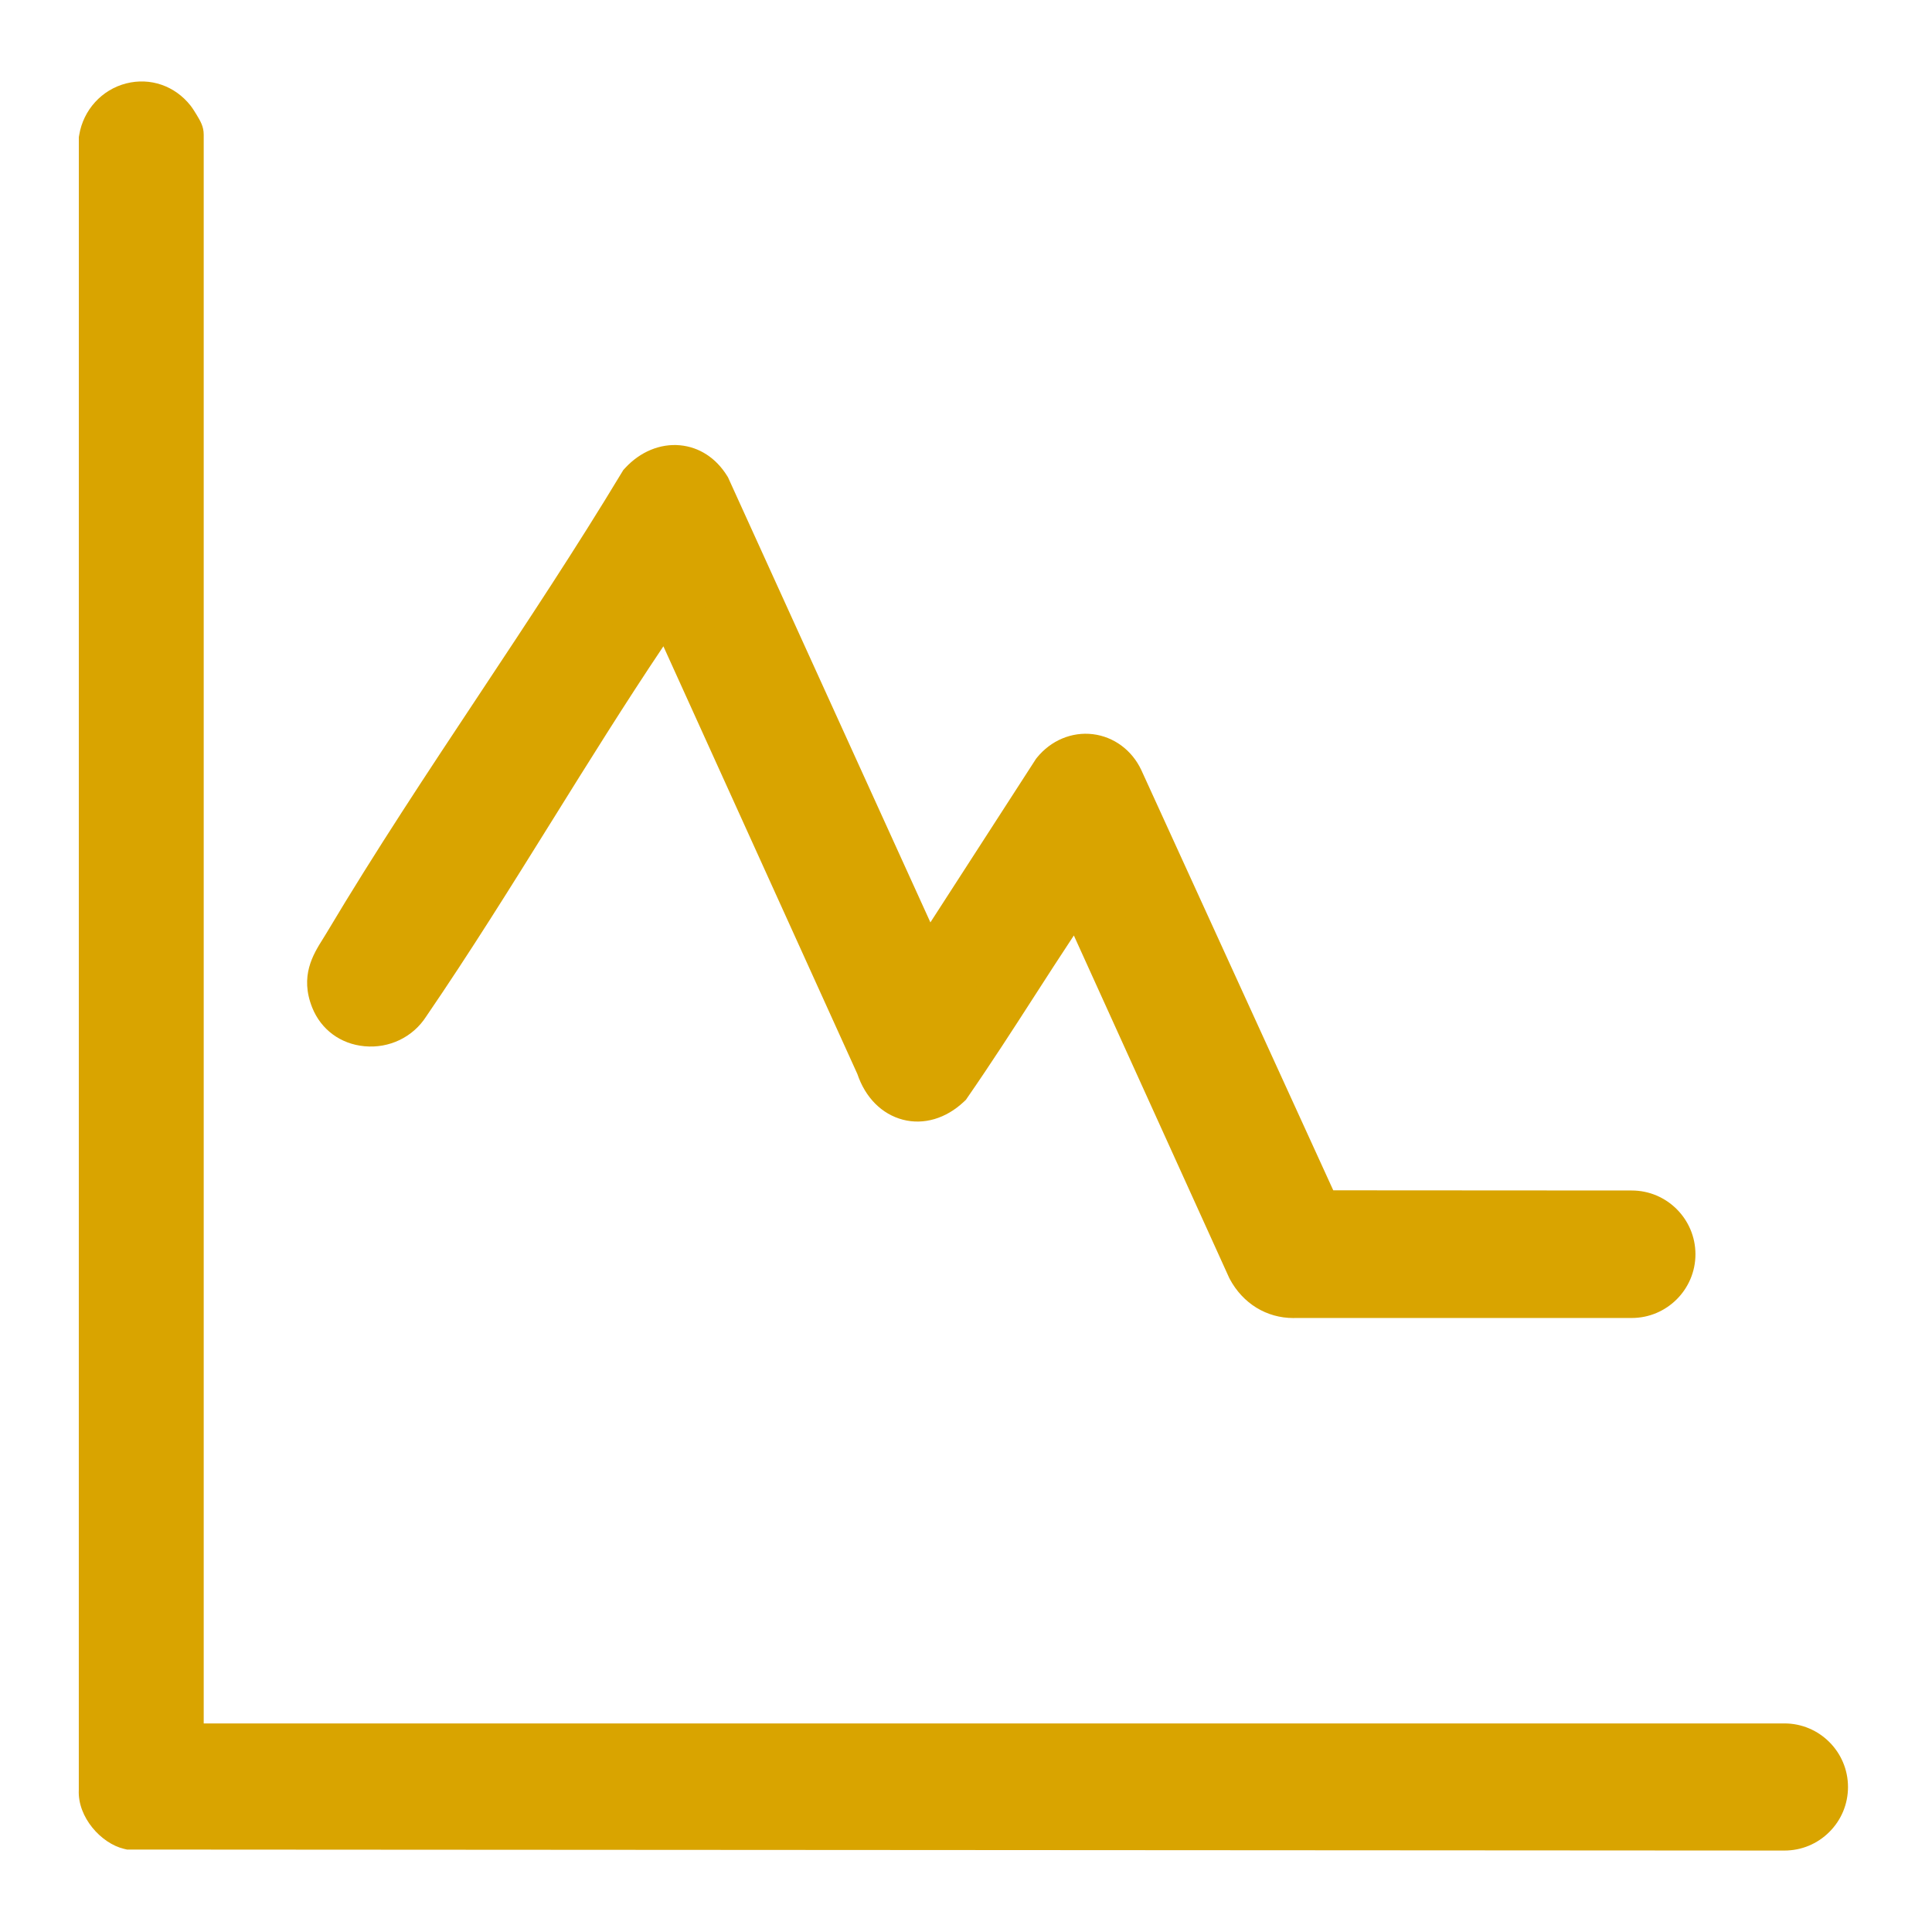
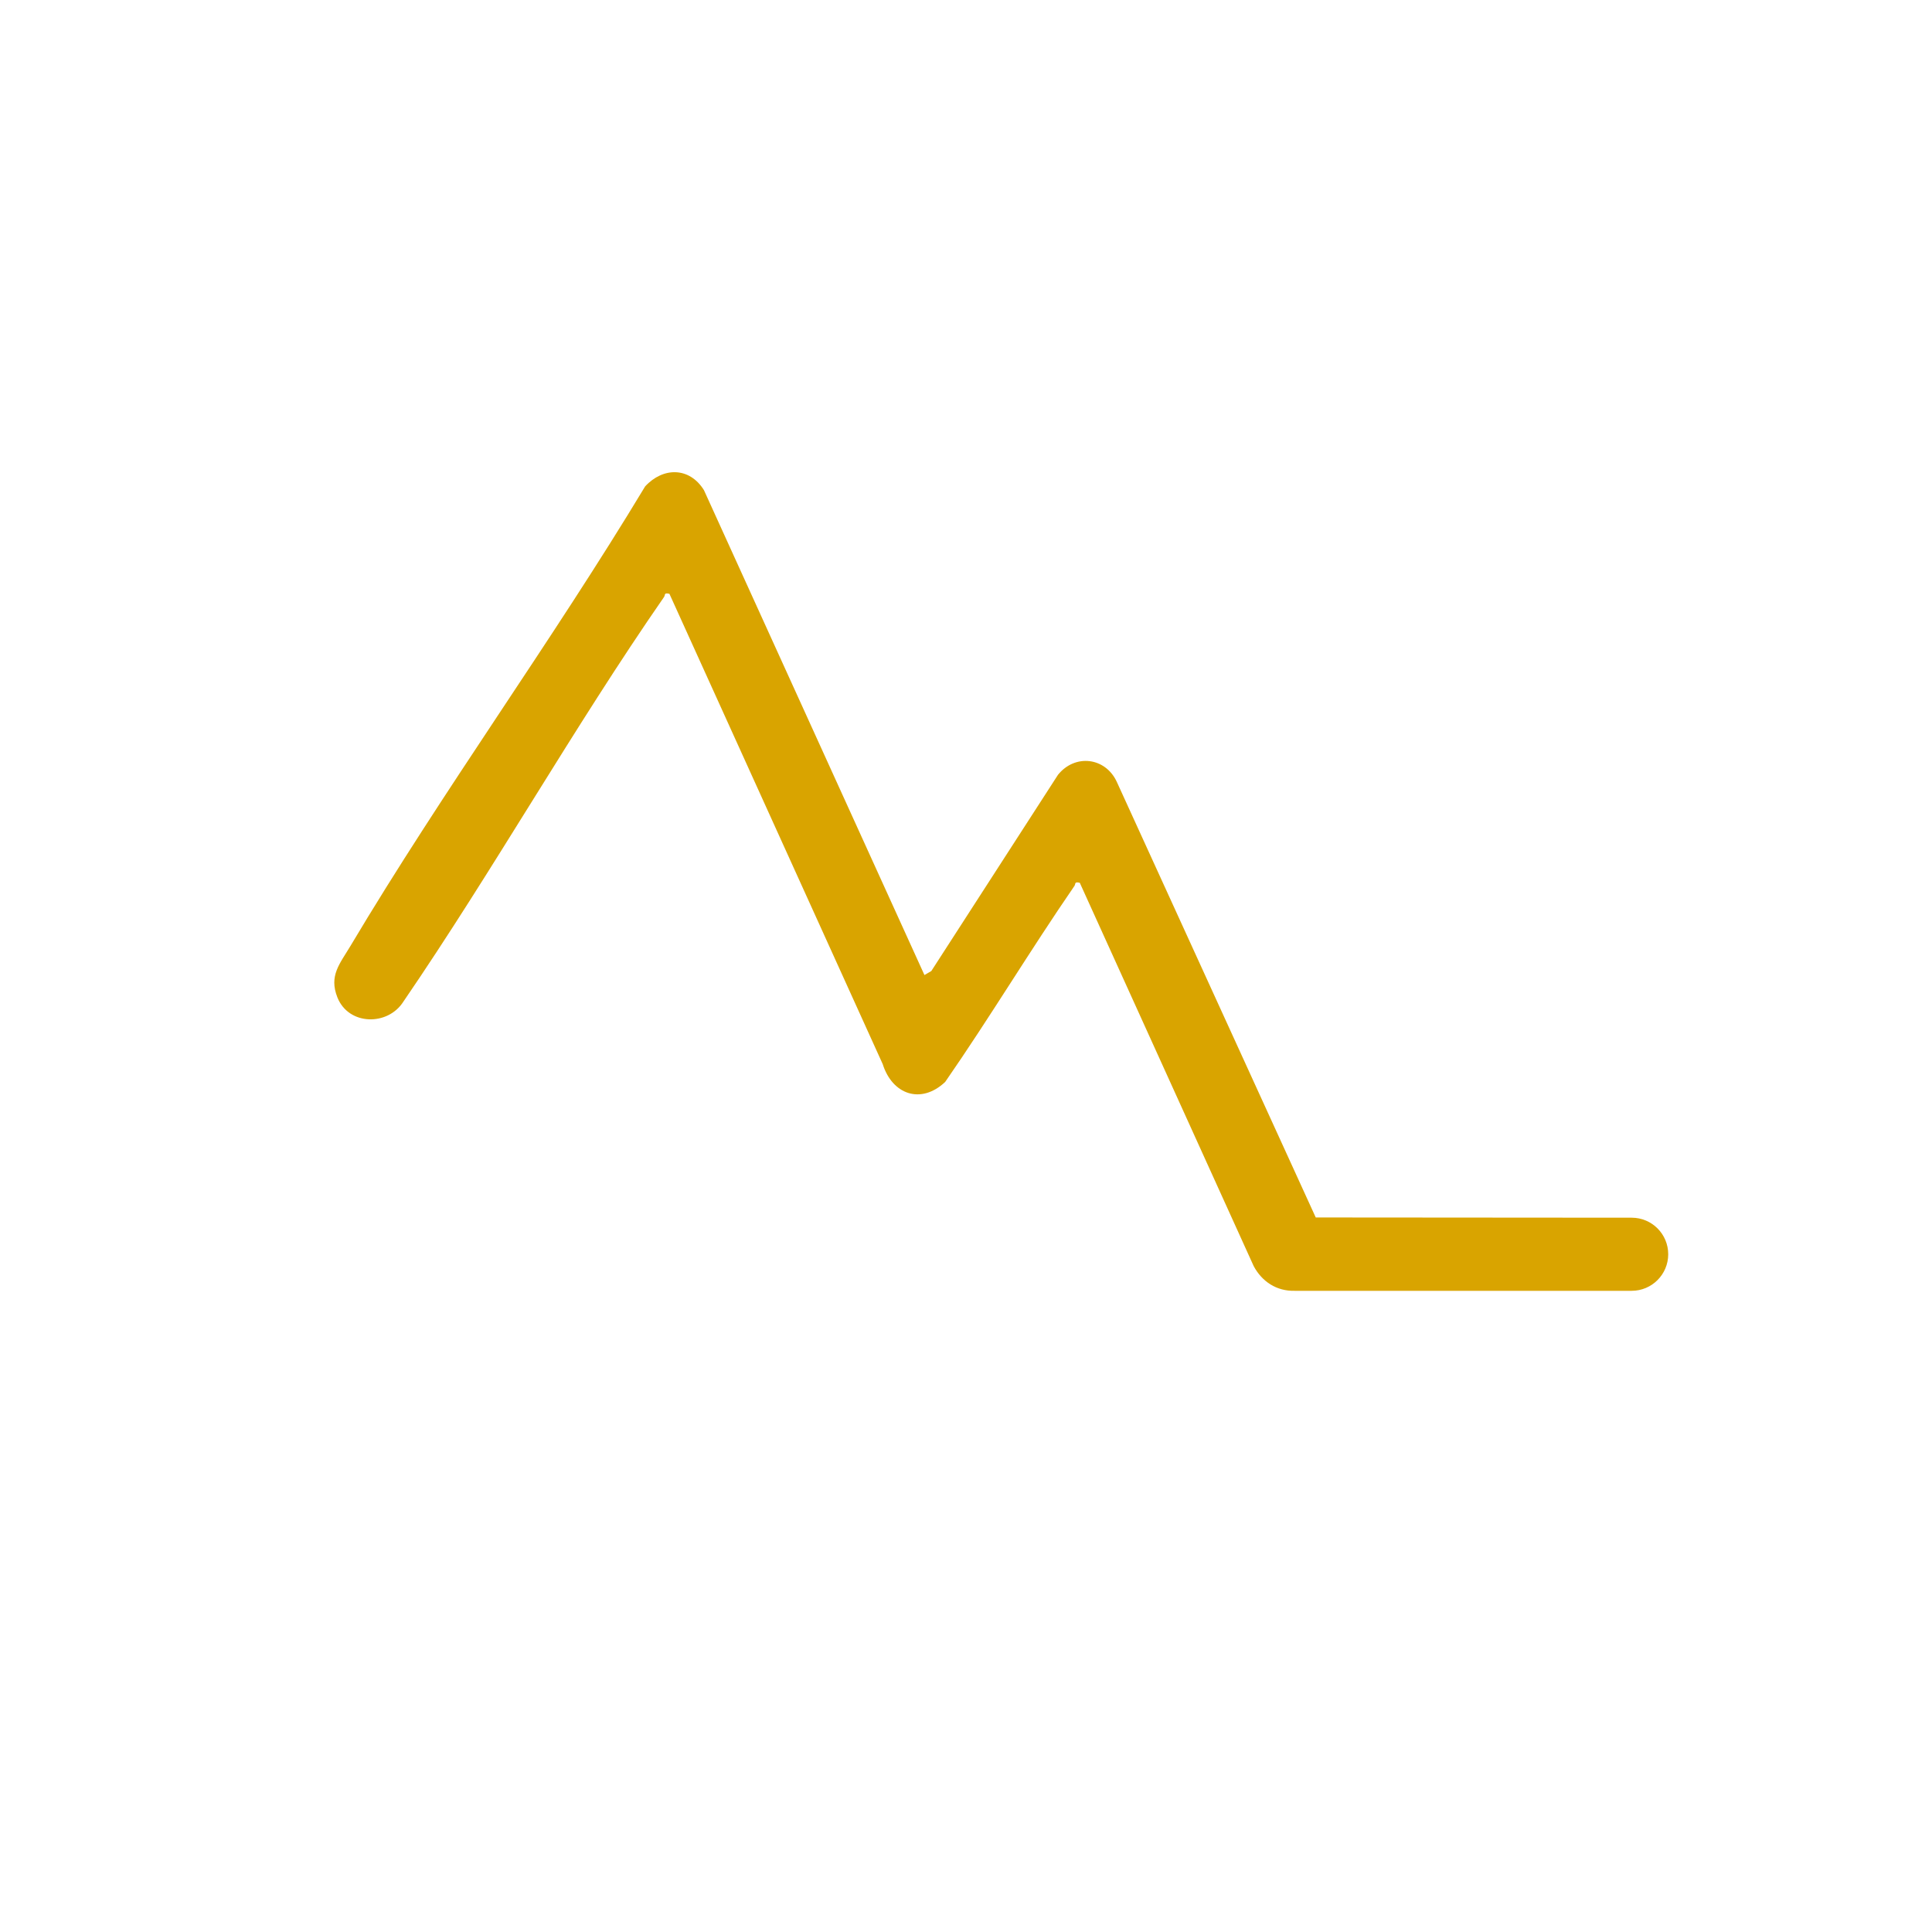
<svg xmlns="http://www.w3.org/2000/svg" width="75" height="75" viewBox="0 0 75 75" fill="none">
  <g clip-path="url(#clip0_3022_195)">
-     <path d="M70.682 69.37C70.682 70.15 70.049 70.783 69.269 70.782L5.054 70.744C4.59 70.634 4.075 70.015 4.113 69.516L4.115 5.411C4.313 4.219 5.799 3.776 6.568 4.754C6.621 4.82 6.851 5.197 6.851 5.225V68.051C6.885 68.098 6.973 67.957 6.992 67.957H69.27C70.05 67.957 70.682 68.59 70.682 69.37Z" fill="#D9A400" />
-     <path d="M69.269 71.838H69.268L4.929 71.799L4.81 71.771C3.929 71.561 3.007 70.546 3.059 69.485L3.06 5.324L3.075 5.238C3.237 4.266 3.951 3.481 4.896 3.239C5.833 2.999 6.791 3.33 7.399 4.102C7.417 4.124 7.479 4.203 7.634 4.458C7.78 4.701 7.908 4.912 7.908 5.226V66.903H69.271C70.632 66.903 71.739 68.01 71.739 69.371C71.739 70.03 71.482 70.65 71.015 71.116C70.549 71.582 69.93 71.838 69.271 71.838H69.269ZM5.285 69.689L69.269 69.727C69.398 69.727 69.483 69.661 69.522 69.622C69.561 69.583 69.627 69.498 69.627 69.37C69.627 69.173 69.466 69.013 69.269 69.013H7.331C7.168 69.09 6.994 69.124 6.81 69.115C6.483 69.097 6.185 68.933 5.993 68.666L5.797 68.391V5.5C5.77 5.458 5.745 5.417 5.729 5.393C5.683 5.338 5.585 5.242 5.42 5.284C5.36 5.299 5.224 5.352 5.172 5.525L5.17 69.538C5.191 69.583 5.24 69.647 5.286 69.69L5.285 69.689ZM5.736 5.402C5.736 5.402 5.74 5.408 5.742 5.411C5.741 5.408 5.738 5.406 5.736 5.402Z" fill="#D9A400" />
    <path d="M64.76 48.69C64.76 49.473 64.125 50.109 63.341 50.109H50.258C49.559 50.127 48.991 49.753 48.669 49.152L41.917 34.27C41.694 34.218 41.766 34.309 41.709 34.392C39.989 36.893 38.42 39.506 36.691 42.002C35.751 42.885 34.639 42.491 34.267 41.309L25.987 23.052C25.762 23 25.835 23.093 25.778 23.175C22.261 28.248 19.155 33.773 15.66 38.882C15.058 39.835 13.536 39.815 13.099 38.722C12.761 37.877 13.193 37.413 13.601 36.728C17.209 30.67 21.403 24.926 25.044 18.882C25.741 18.126 26.765 18.123 27.327 19.027L35.887 37.851L36.154 37.695L41.072 30.076C41.737 29.256 42.906 29.399 43.349 30.341L51.077 47.262L63.342 47.271C64.126 47.271 64.76 47.906 64.76 48.69Z" fill="#D9A400" />
-     <path d="M50.21 51.166C49.168 51.166 48.249 50.603 47.739 49.65L47.709 49.589L41.687 36.315C41.168 37.099 40.659 37.889 40.161 38.662C39.324 39.961 38.458 41.305 37.558 42.604L37.495 42.696L37.414 42.772C36.72 43.424 35.858 43.677 35.049 43.466C34.232 43.252 33.591 42.608 33.283 41.693L25.753 25.089C24.269 27.3 22.833 29.605 21.439 31.845C19.866 34.371 18.239 36.983 16.542 39.464C16.028 40.263 15.113 40.704 14.151 40.615C13.221 40.53 12.462 39.969 12.12 39.114C11.631 37.889 12.155 37.053 12.538 36.443C12.59 36.361 12.642 36.277 12.694 36.189C14.561 33.056 16.609 29.966 18.59 26.979C20.454 24.167 22.381 21.259 24.141 18.338L24.197 18.246L24.27 18.167C24.854 17.534 25.63 17.214 26.401 17.286C27.147 17.357 27.794 17.778 28.225 18.471L28.261 18.529L28.289 18.591L36.118 35.807L40.218 29.457L40.253 29.413C40.795 28.743 41.608 28.402 42.425 28.501C43.238 28.6 43.942 29.12 44.305 29.892L44.31 29.903L51.757 46.208L63.344 46.215C64.708 46.215 65.817 47.326 65.817 48.69C65.817 50.053 64.707 51.164 63.343 51.164H50.271C50.251 51.165 50.232 51.166 50.212 51.166H50.21ZM49.614 48.679C49.759 48.935 49.967 49.059 50.231 49.054H50.258L63.342 49.053C63.543 49.053 63.706 48.891 63.706 48.69C63.706 48.489 63.543 48.326 63.342 48.326L50.399 48.317L42.392 30.787C42.338 30.675 42.26 30.607 42.17 30.596C42.087 30.586 41.999 30.626 41.92 30.709L36.904 38.479L35.411 39.353L26.4 19.54C26.353 19.474 26.28 19.395 26.2 19.387C26.132 19.381 26.013 19.418 25.883 19.536C24.117 22.459 22.202 25.349 20.348 28.145C18.381 31.111 16.347 34.18 14.508 37.268C14.447 37.37 14.385 37.469 14.325 37.565C13.988 38.101 14 38.132 14.08 38.331C14.097 38.376 14.146 38.496 14.343 38.514C14.475 38.527 14.666 38.482 14.769 38.319L14.79 38.287C16.465 35.839 18.083 33.241 19.646 30.73C21.31 28.057 23.031 25.294 24.838 22.682C25.028 22.222 25.506 21.859 26.227 22.026L26.734 22.144L35.255 40.932L35.275 40.993C35.358 41.256 35.489 41.399 35.583 41.423C35.658 41.443 35.774 41.395 35.897 41.296C36.751 40.059 37.582 38.768 38.387 37.519C39.156 36.327 39.949 35.095 40.768 33.9C40.957 33.441 41.436 33.077 42.155 33.242L42.664 33.359L49.616 48.681L49.614 48.679Z" fill="#D9A400" />
  </g>
  <defs>
    <clipPath id="clip0_3022_195">
      <rect width="75" height="75" fill="white" />
    </clipPath>
  </defs>
</svg>